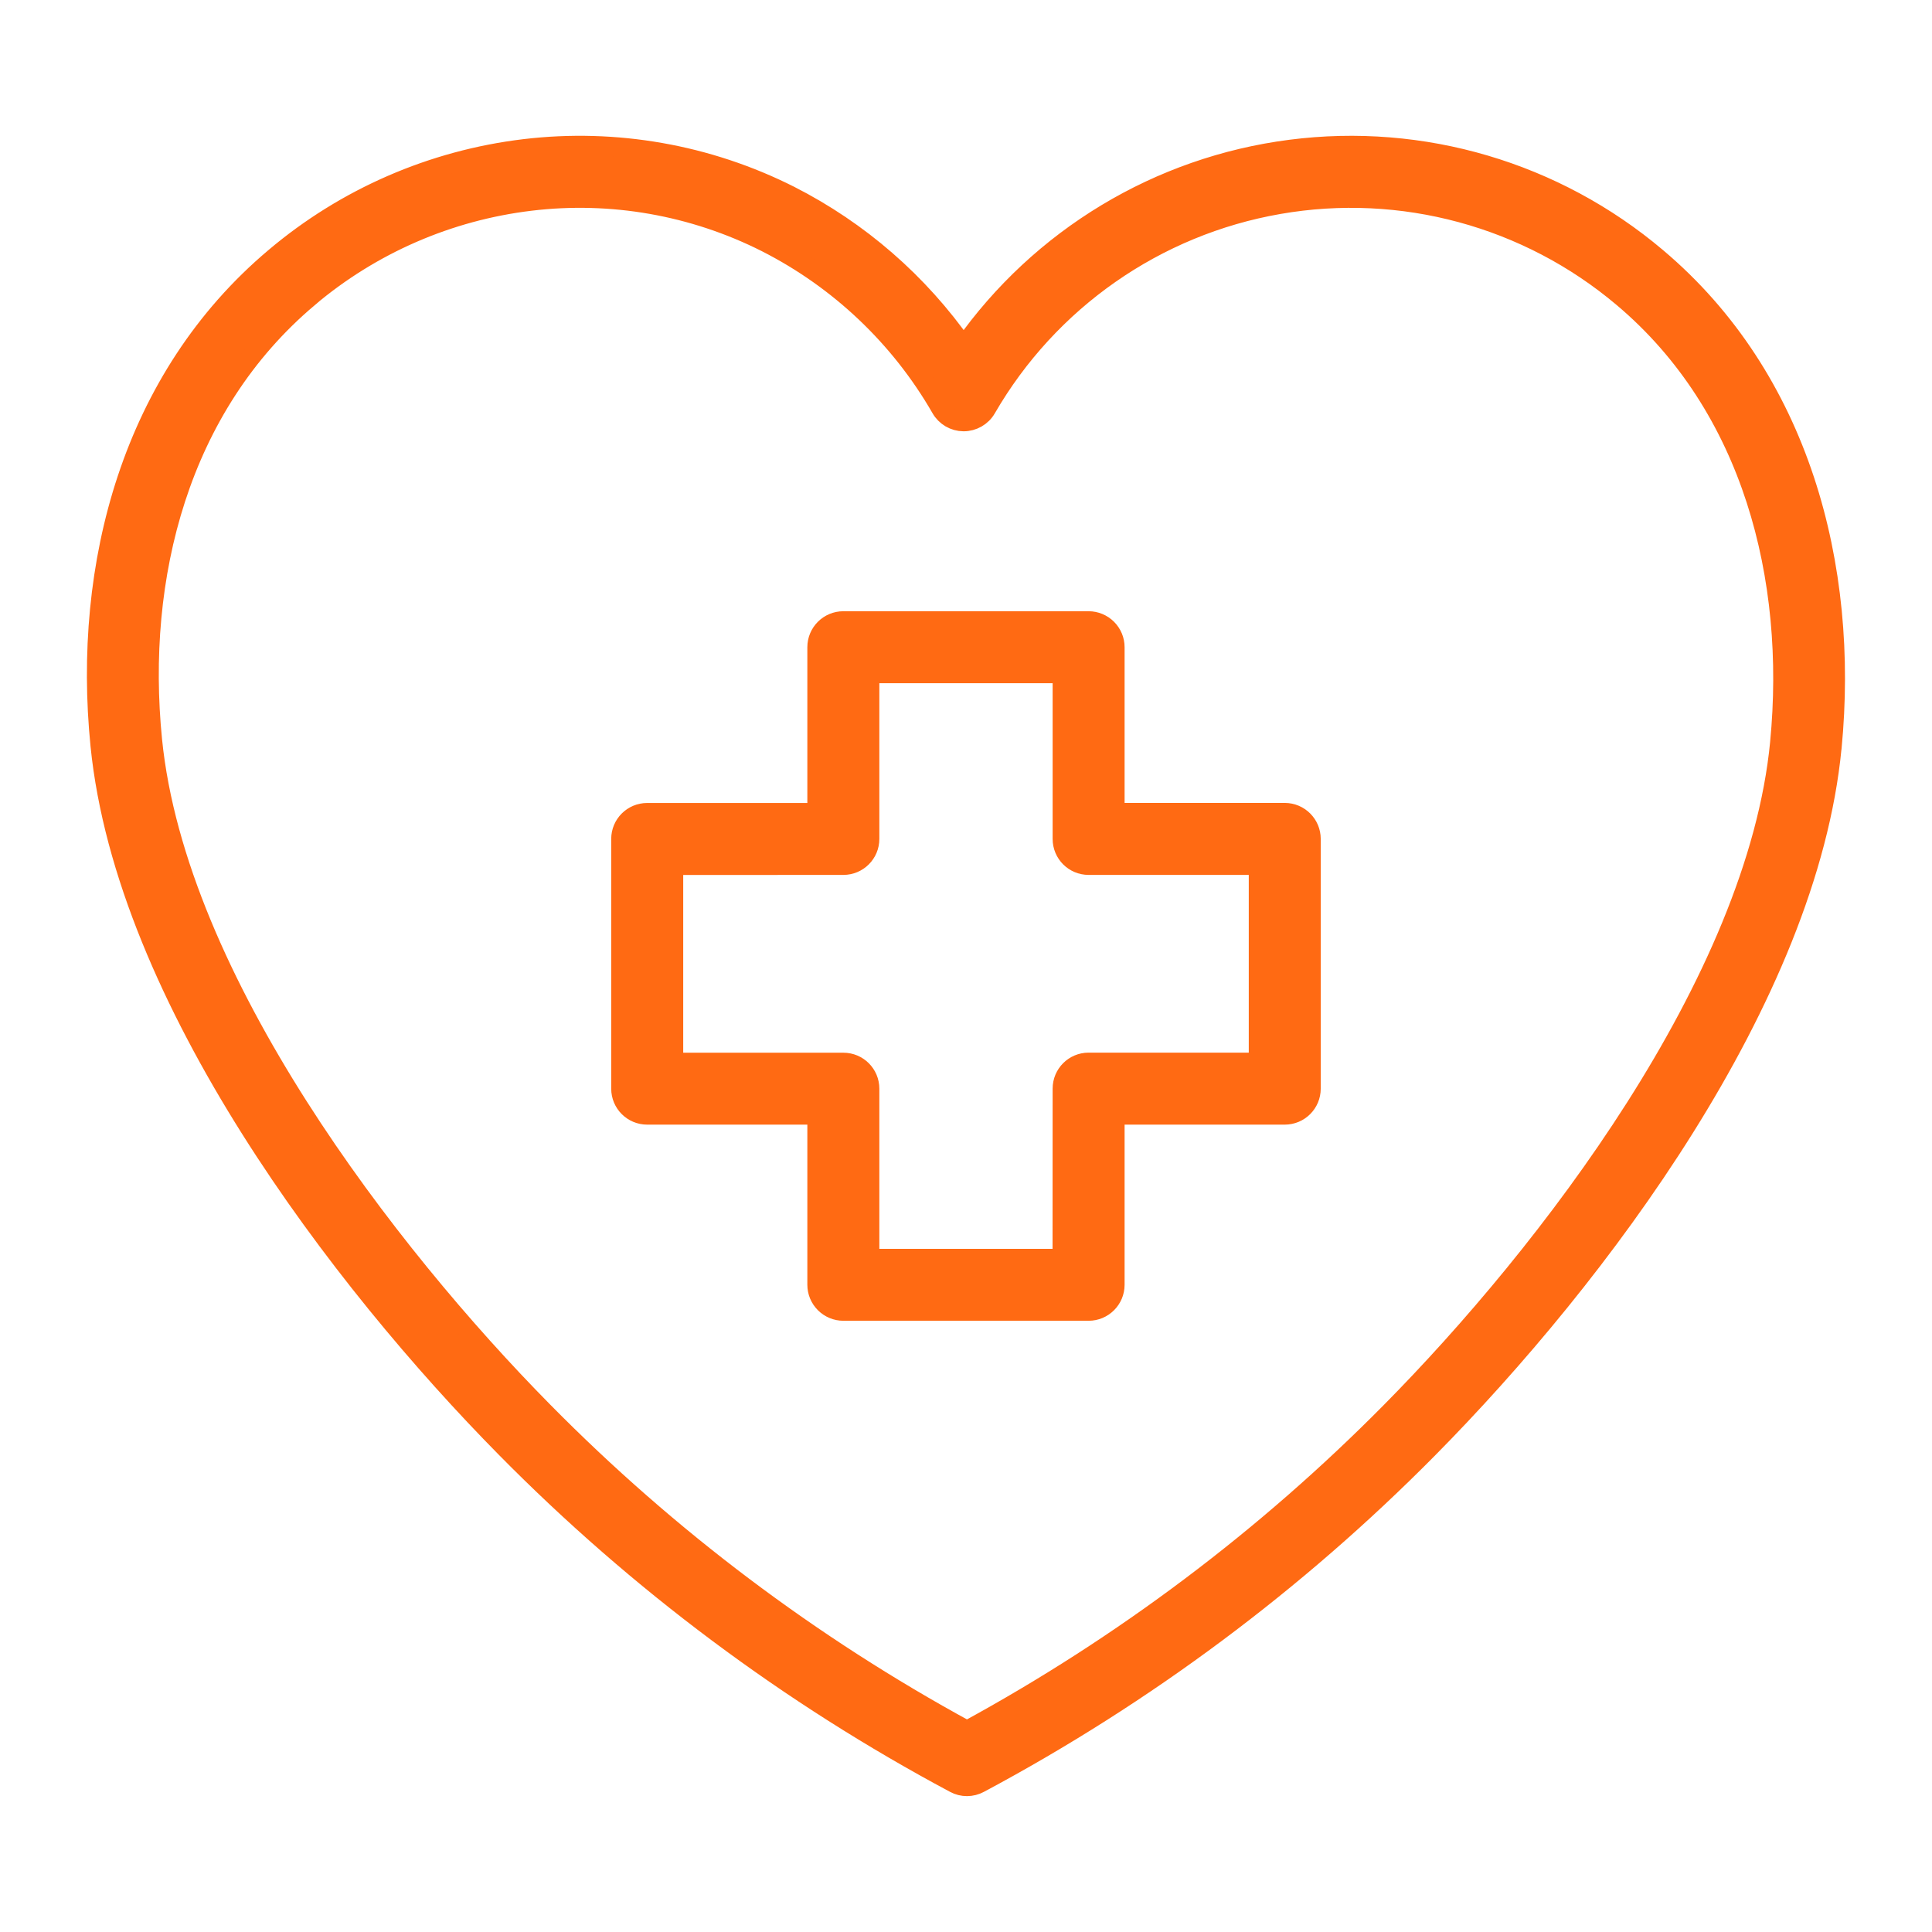
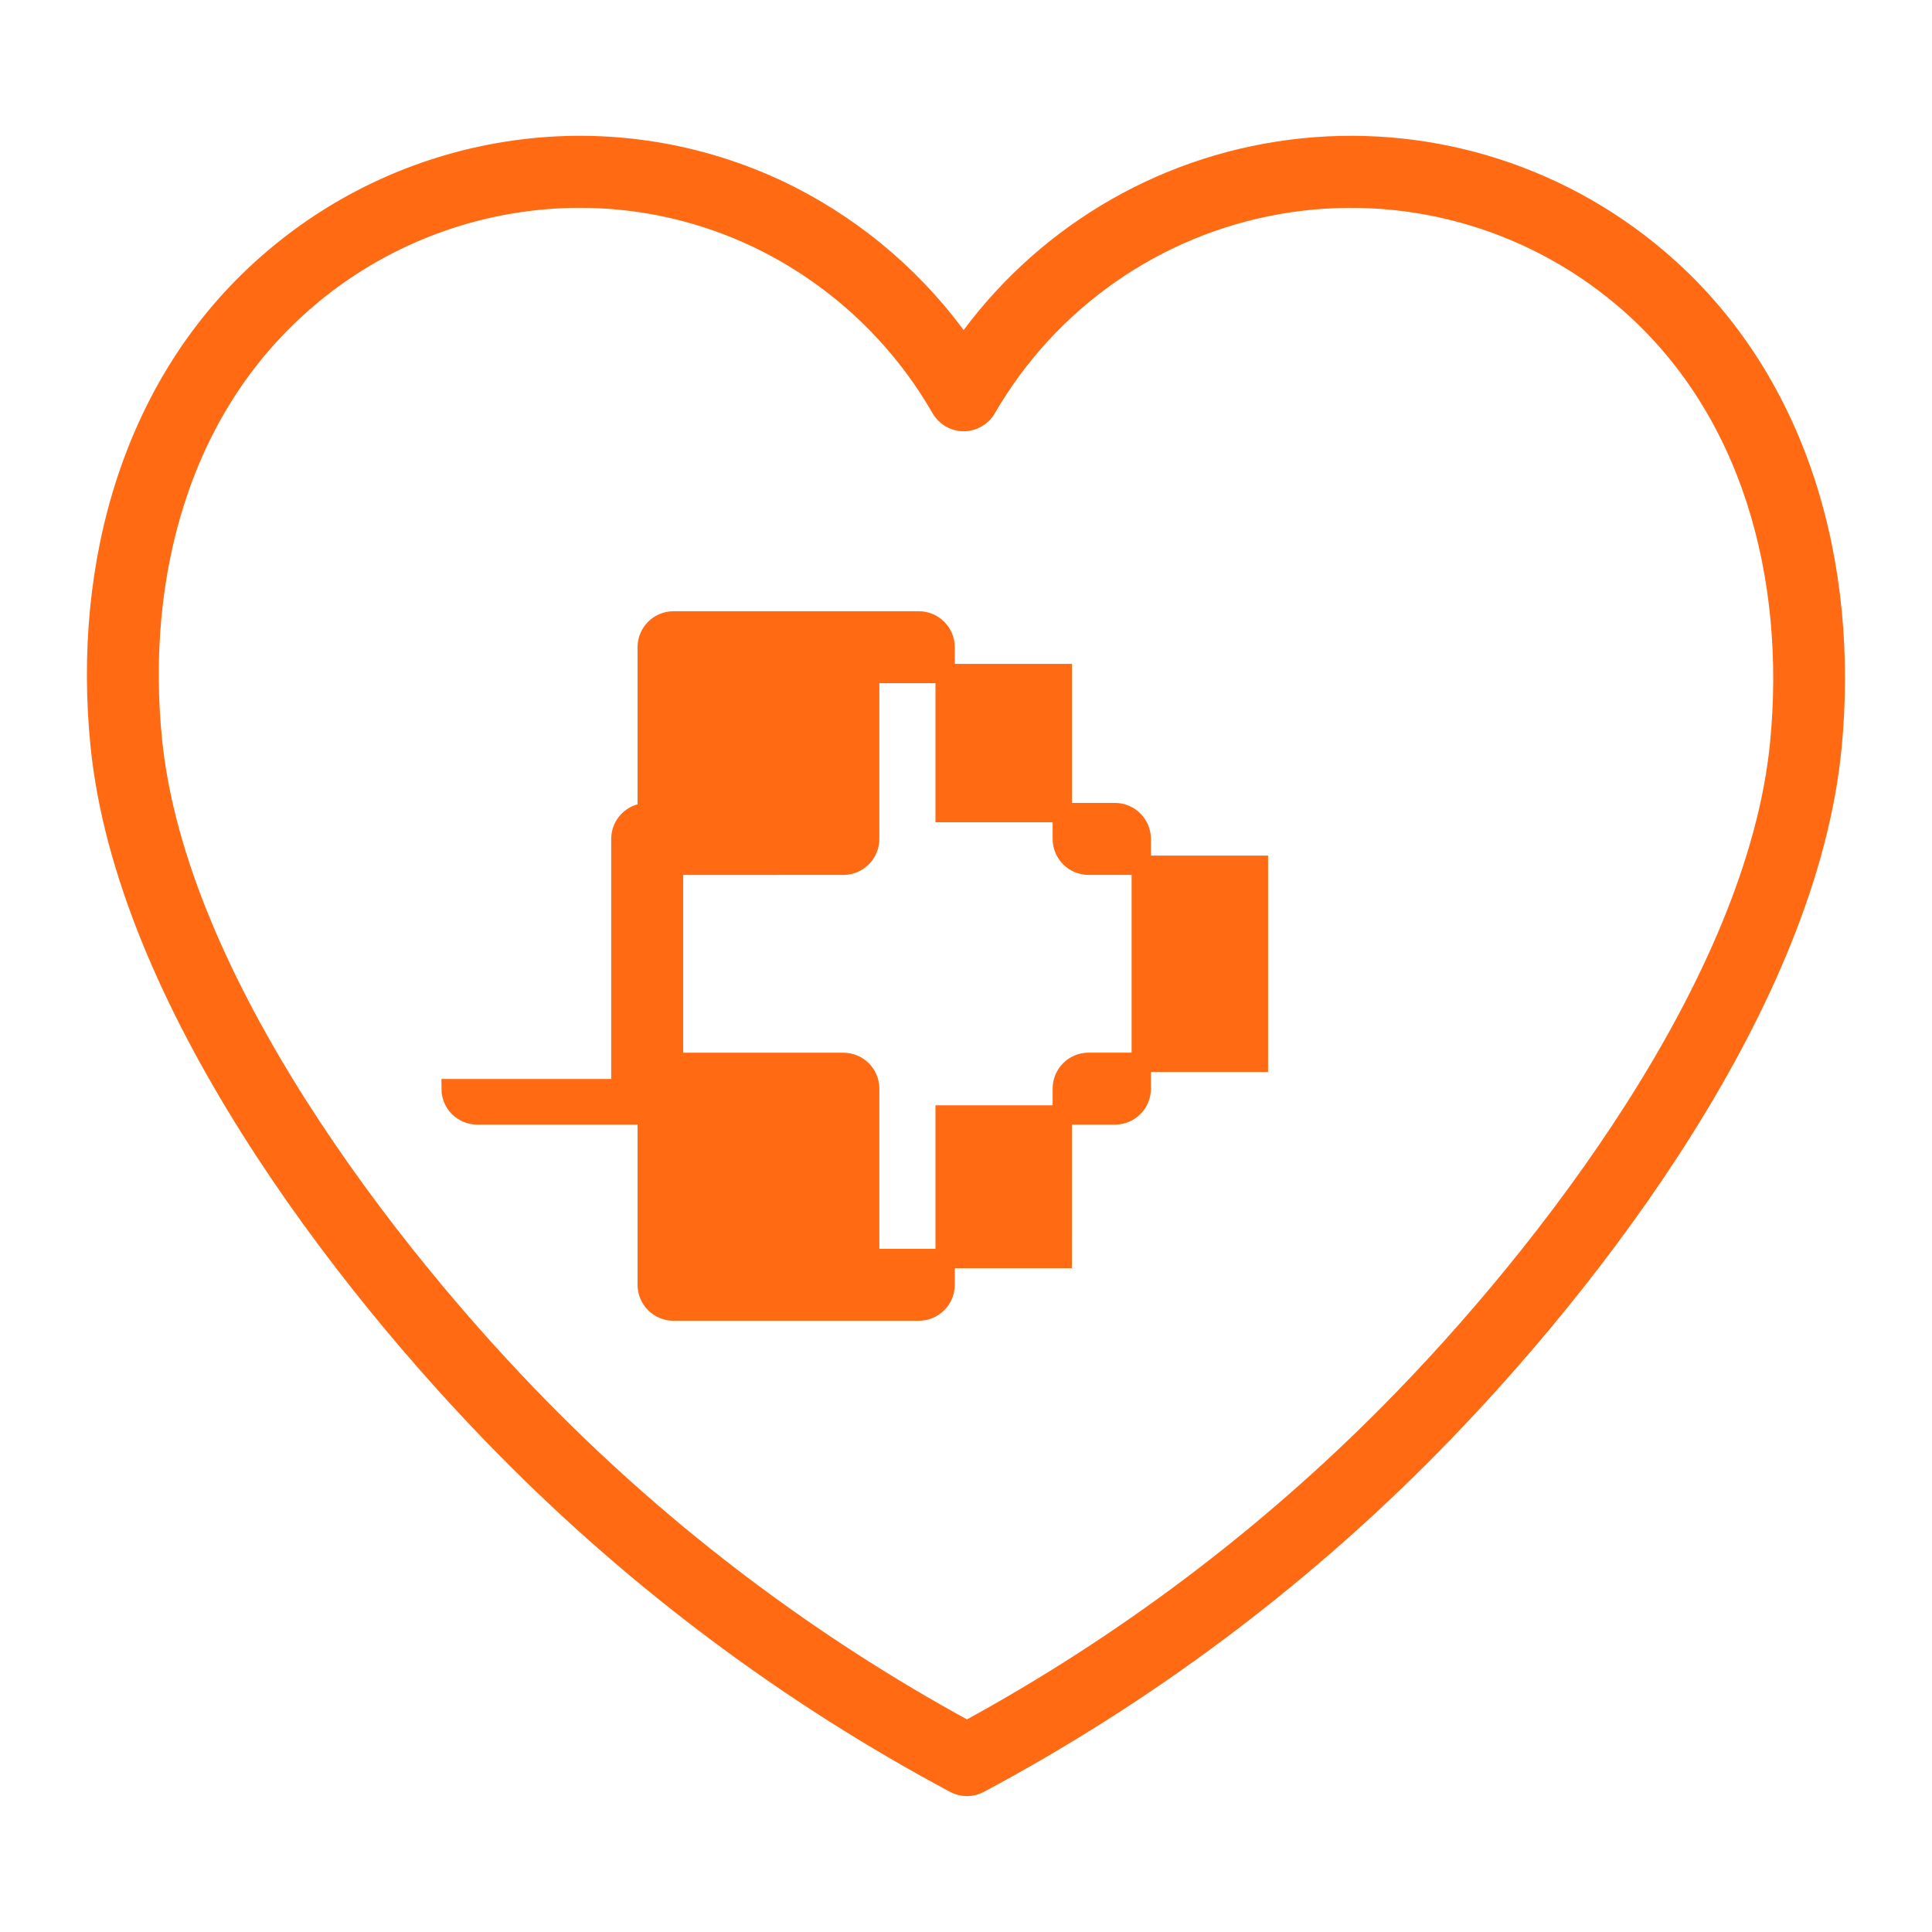
<svg xmlns="http://www.w3.org/2000/svg" viewBox="0 0 100 100" fill-rule="evenodd">
-   <path d="m34.863 44.789v10.199h8.789c0.754 0 1.363 0.609 1.363 1.363v8.789h9.965l0.004-8.793c0-0.754 0.609-1.363 1.363-1.363h8.789v-10.199h-8.789c-0.754 0-1.363-0.609-1.363-1.363v-8.559h-9.969v8.559c0 0.754-0.609 1.363-1.363 1.363zm57.258-6.356c-1.195 12.406-12.066 26.477-20.141 34.641-6.465 6.539-13.855 12.094-21.93 16.492-8.078-4.398-15.465-9.961-21.922-16.508-8.059-8.16-18.992-22.348-20.238-34.746-0.848-8.445 1.387-17.262 8.078-22.898v-0.004c3.258-2.754 7.254-4.492 11.492-5 4.184-0.504 8.426 0.242 12.191 2.141 3.785 1.922 6.93 4.902 9.047 8.582 0.242 0.426 0.691 0.688 1.176 0.691 0.488 0 0.941-0.258 1.184-0.68 3.231-5.586 8.773-9.457 15.133-10.562 6.356-1.109 12.879 0.66 17.809 4.824 6.711 5.656 8.938 14.543 8.121 23.023zm2.699 0.258c-1.25 12.98-12.07 27.367-20.91 36.305l0.004-0.004c-6.828 6.902-14.652 12.734-23.215 17.309-0.402 0.219-0.887 0.223-1.289 0.004-8.57-4.578-16.398-10.426-23.219-17.34-8.605-8.715-19.691-23.266-21.008-36.387-0.938-9.348 1.637-19.016 9.027-25.246 3.668-3.106 8.168-5.062 12.941-5.633 4.711-0.562 9.488 0.277 13.727 2.414 3.598 1.828 6.688 4.516 9 7.824 3.957-5.629 10.098-9.332 16.922-10.207 6.824-0.879 13.703 1.152 18.957 5.598 7.414 6.254 9.969 15.98 9.066 25.355zm-62.684 17.656v-12.922c0-0.754 0.609-1.363 1.363-1.363h8.789v-8.562c0-0.754 0.613-1.363 1.363-1.363h12.695c0.359 0 0.707 0.145 0.961 0.398 0.258 0.258 0.402 0.602 0.402 0.965v8.559h8.789c0.754 0 1.363 0.613 1.363 1.363v12.926c0 0.754-0.609 1.363-1.363 1.363h-8.789v8.789c0 0.754-0.613 1.363-1.363 1.363h-12.695c-0.359 0-0.707-0.145-0.961-0.398-0.258-0.258-0.402-0.602-0.402-0.965v-8.789h-8.789c-0.754 0-1.363-0.609-1.363-1.363z" fill-rule="evenodd" fill="#ff6a13" stroke-width="1" stroke="#ff6a13" />
+   <path d="m34.863 44.789v10.199h8.789c0.754 0 1.363 0.609 1.363 1.363v8.789h9.965l0.004-8.793c0-0.754 0.609-1.363 1.363-1.363h8.789v-10.199h-8.789c-0.754 0-1.363-0.609-1.363-1.363v-8.559h-9.969v8.559c0 0.754-0.609 1.363-1.363 1.363zm57.258-6.356c-1.195 12.406-12.066 26.477-20.141 34.641-6.465 6.539-13.855 12.094-21.93 16.492-8.078-4.398-15.465-9.961-21.922-16.508-8.059-8.16-18.992-22.348-20.238-34.746-0.848-8.445 1.387-17.262 8.078-22.898v-0.004c3.258-2.754 7.254-4.492 11.492-5 4.184-0.504 8.426 0.242 12.191 2.141 3.785 1.922 6.93 4.902 9.047 8.582 0.242 0.426 0.691 0.688 1.176 0.691 0.488 0 0.941-0.258 1.184-0.68 3.231-5.586 8.773-9.457 15.133-10.562 6.356-1.109 12.879 0.66 17.809 4.824 6.711 5.656 8.938 14.543 8.121 23.023zm2.699 0.258c-1.25 12.98-12.07 27.367-20.91 36.305l0.004-0.004c-6.828 6.902-14.652 12.734-23.215 17.309-0.402 0.219-0.887 0.223-1.289 0.004-8.57-4.578-16.398-10.426-23.219-17.34-8.605-8.715-19.691-23.266-21.008-36.387-0.938-9.348 1.637-19.016 9.027-25.246 3.668-3.106 8.168-5.062 12.941-5.633 4.711-0.562 9.488 0.277 13.727 2.414 3.598 1.828 6.688 4.516 9 7.824 3.957-5.629 10.098-9.332 16.922-10.207 6.824-0.879 13.703 1.152 18.957 5.598 7.414 6.254 9.969 15.98 9.066 25.355zm-62.684 17.656v-12.922c0-0.754 0.609-1.363 1.363-1.363v-8.562c0-0.754 0.613-1.363 1.363-1.363h12.695c0.359 0 0.707 0.145 0.961 0.398 0.258 0.258 0.402 0.602 0.402 0.965v8.559h8.789c0.754 0 1.363 0.613 1.363 1.363v12.926c0 0.754-0.609 1.363-1.363 1.363h-8.789v8.789c0 0.754-0.613 1.363-1.363 1.363h-12.695c-0.359 0-0.707-0.145-0.961-0.398-0.258-0.258-0.402-0.602-0.402-0.965v-8.789h-8.789c-0.754 0-1.363-0.609-1.363-1.363z" fill-rule="evenodd" fill="#ff6a13" stroke-width="1" stroke="#ff6a13" />
</svg>